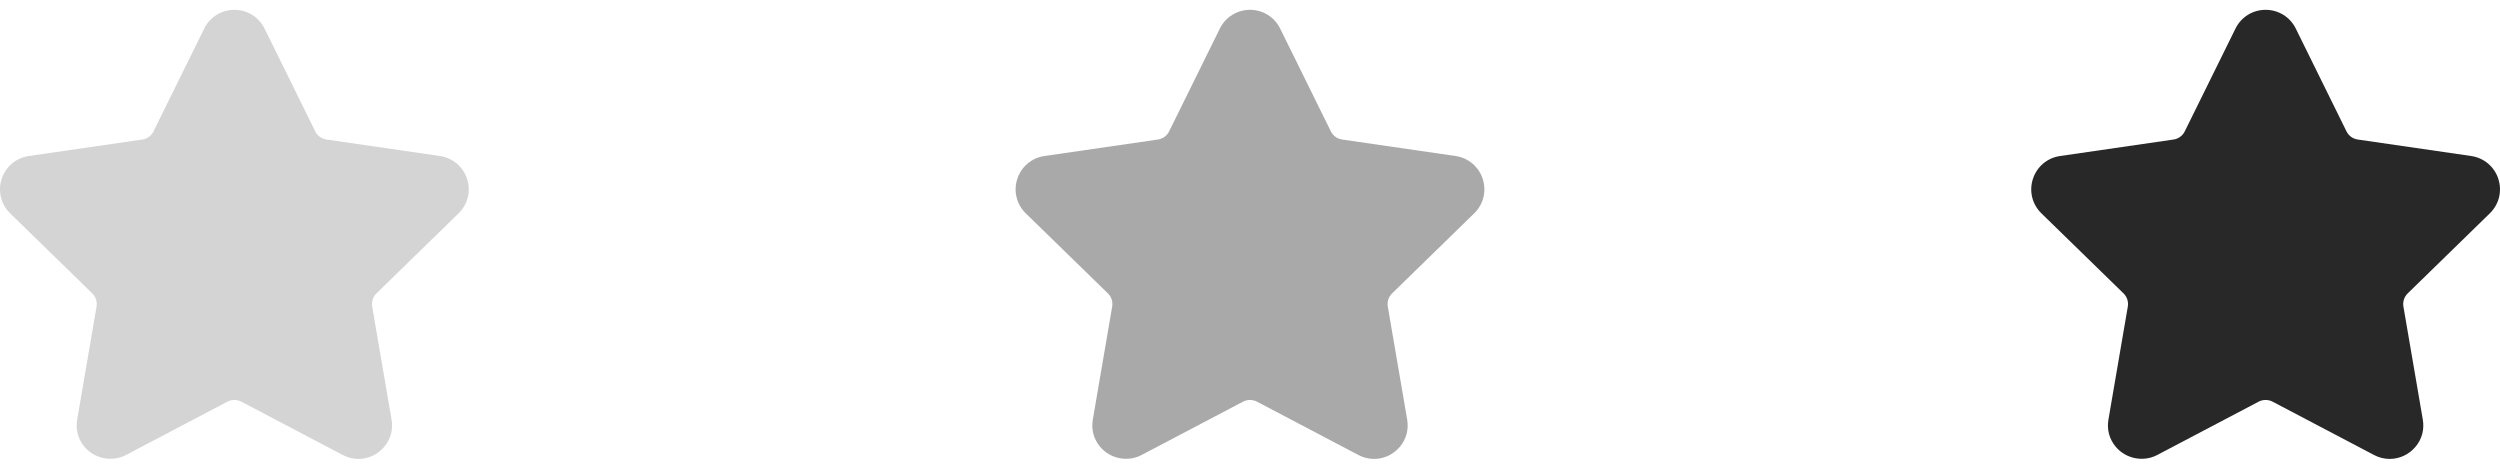
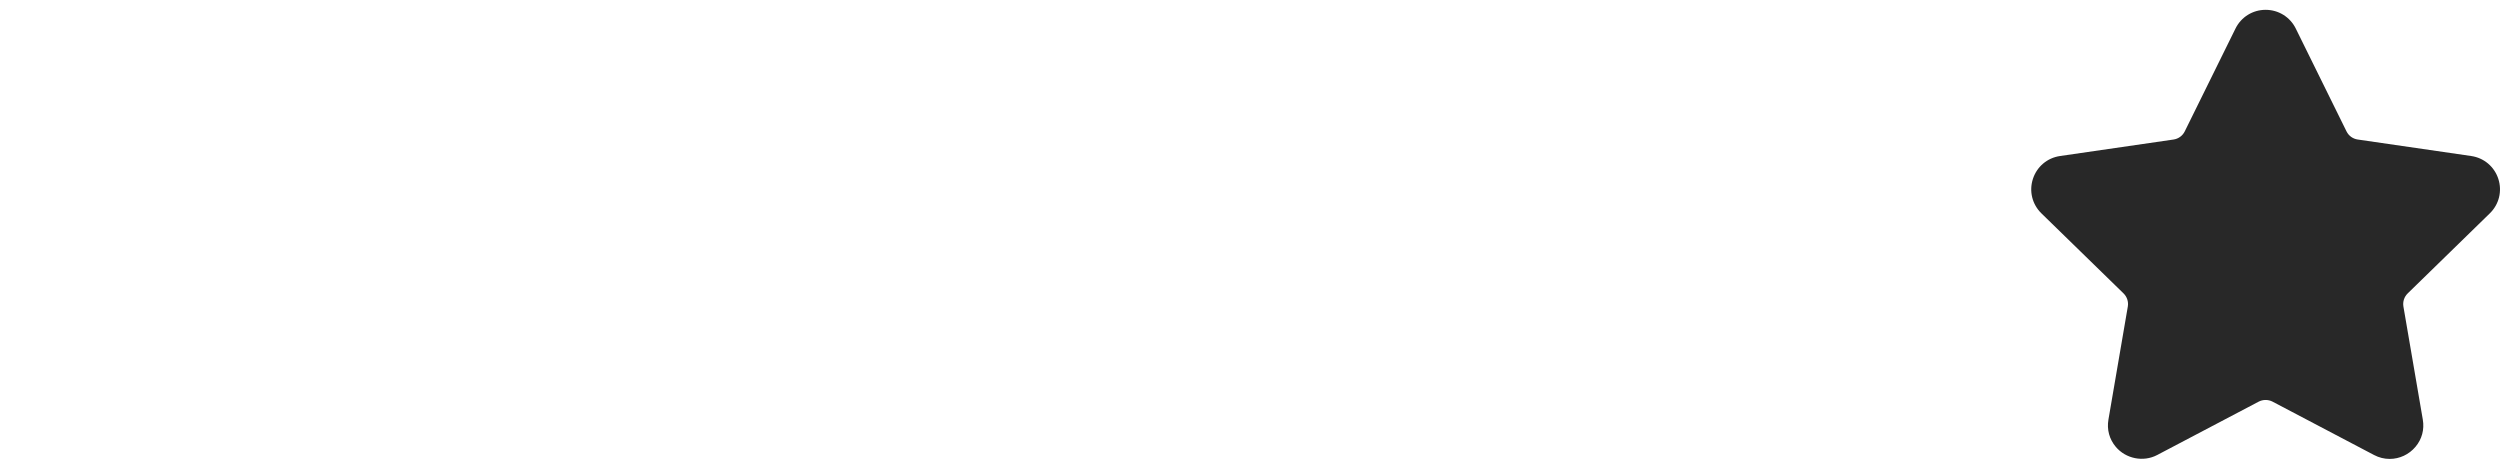
<svg xmlns="http://www.w3.org/2000/svg" width="256" height="48" viewBox="0 0 256 48" fill="none">
  <g clip-path="url(#clip0_7_1257)">
    <path d="M254.958 21.846C255.903 20.926 256.236 19.574 255.829 18.318C255.42 17.062 254.356 16.165 253.049 15.975L241.427 14.286C240.932 14.214 240.504 13.904 240.283 13.455L235.087 2.924C234.504 1.741 233.319 1.006 232 1.006C230.681 1.006 229.497 1.741 228.914 2.924L223.717 13.456C223.495 13.905 223.067 14.215 222.572 14.287L210.95 15.976C209.643 16.165 208.578 17.063 208.17 18.319C207.762 19.575 208.096 20.927 209.041 21.848L217.45 30.044C217.808 30.394 217.973 30.898 217.888 31.39L215.904 42.964C215.728 43.983 215.996 44.974 216.655 45.755C217.68 46.973 219.468 47.344 220.898 46.592L231.292 41.127C231.727 40.9 232.274 40.901 232.707 41.127L243.102 46.592C243.608 46.859 244.147 46.993 244.703 46.993C245.719 46.993 246.682 46.541 247.345 45.755C248.005 44.974 248.271 43.981 248.095 42.964L246.11 31.39C246.026 30.897 246.19 30.394 246.549 30.044L254.958 21.846Z" fill="#282828" />
  </g>
  <g opacity="0.4" clip-path="url(#clip1_7_1257)">
-     <path d="M150.958 21.846C151.903 20.926 152.236 19.574 151.829 18.318C151.42 17.062 150.356 16.165 149.049 15.975L137.427 14.286C136.932 14.214 136.504 13.904 136.283 13.455L131.087 2.924C130.504 1.741 129.319 1.006 128 1.006C126.681 1.006 125.497 1.741 124.914 2.924L119.717 13.456C119.495 13.905 119.067 14.215 118.572 14.287L106.95 15.976C105.643 16.165 104.578 17.063 104.17 18.319C103.762 19.575 104.096 20.927 105.041 21.848L113.45 30.044C113.808 30.394 113.973 30.898 113.888 31.39L111.904 42.964C111.728 43.983 111.996 44.974 112.655 45.755C113.68 46.973 115.468 47.344 116.898 46.592L127.292 41.127C127.727 40.9 128.274 40.901 128.707 41.127L139.102 46.592C139.608 46.859 140.147 46.993 140.703 46.993C141.719 46.993 142.682 46.541 143.345 45.755C144.005 44.974 144.271 43.981 144.095 42.964L142.11 31.39C142.026 30.897 142.19 30.394 142.549 30.044L150.958 21.846Z" fill="#282828" />
-   </g>
+     </g>
  <g opacity="0.2" clip-path="url(#clip2_7_1257)">
-     <path d="M46.958 21.846C47.903 20.926 48.236 19.574 47.829 18.318C47.42 17.062 46.356 16.165 45.049 15.975L33.427 14.286C32.932 14.214 32.504 13.904 32.283 13.455L27.087 2.924C26.504 1.741 25.319 1.006 24 1.006C22.681 1.006 21.497 1.741 20.913 2.924L15.717 13.456C15.495 13.905 15.067 14.215 14.572 14.287L2.95 15.976C1.643 16.165 0.578 17.063 0.17 18.319C-0.238 19.575 0.096 20.927 1.041 21.848L9.45 30.044C9.808 30.394 9.973 30.898 9.888 31.39L7.904 42.964C7.728 43.983 7.996 44.974 8.655 45.755C9.68 46.973 11.468 47.344 12.899 46.592L23.292 41.127C23.727 40.9 24.274 40.901 24.707 41.127L35.102 46.592C35.608 46.859 36.147 46.993 36.703 46.993C37.719 46.993 38.682 46.541 39.345 45.755C40.005 44.974 40.271 43.981 40.095 42.964L38.111 31.39C38.026 30.897 38.19 30.394 38.549 30.044L46.958 21.846Z" fill="#282828" />
-   </g>
+     </g>
  <defs>
    <clipPath id="clip0_7_1257">
      <rect width="12" height="12" fill="white" transform="translate(208) scale(4)" />
    </clipPath>
    <clipPath id="clip1_7_1257">
      <rect width="12" height="12" fill="white" transform="translate(104) scale(4)" />
    </clipPath>
    <clipPath id="clip2_7_1257">
      <rect width="12" height="12" fill="white" transform="scale(4)" />
    </clipPath>
  </defs>
</svg>